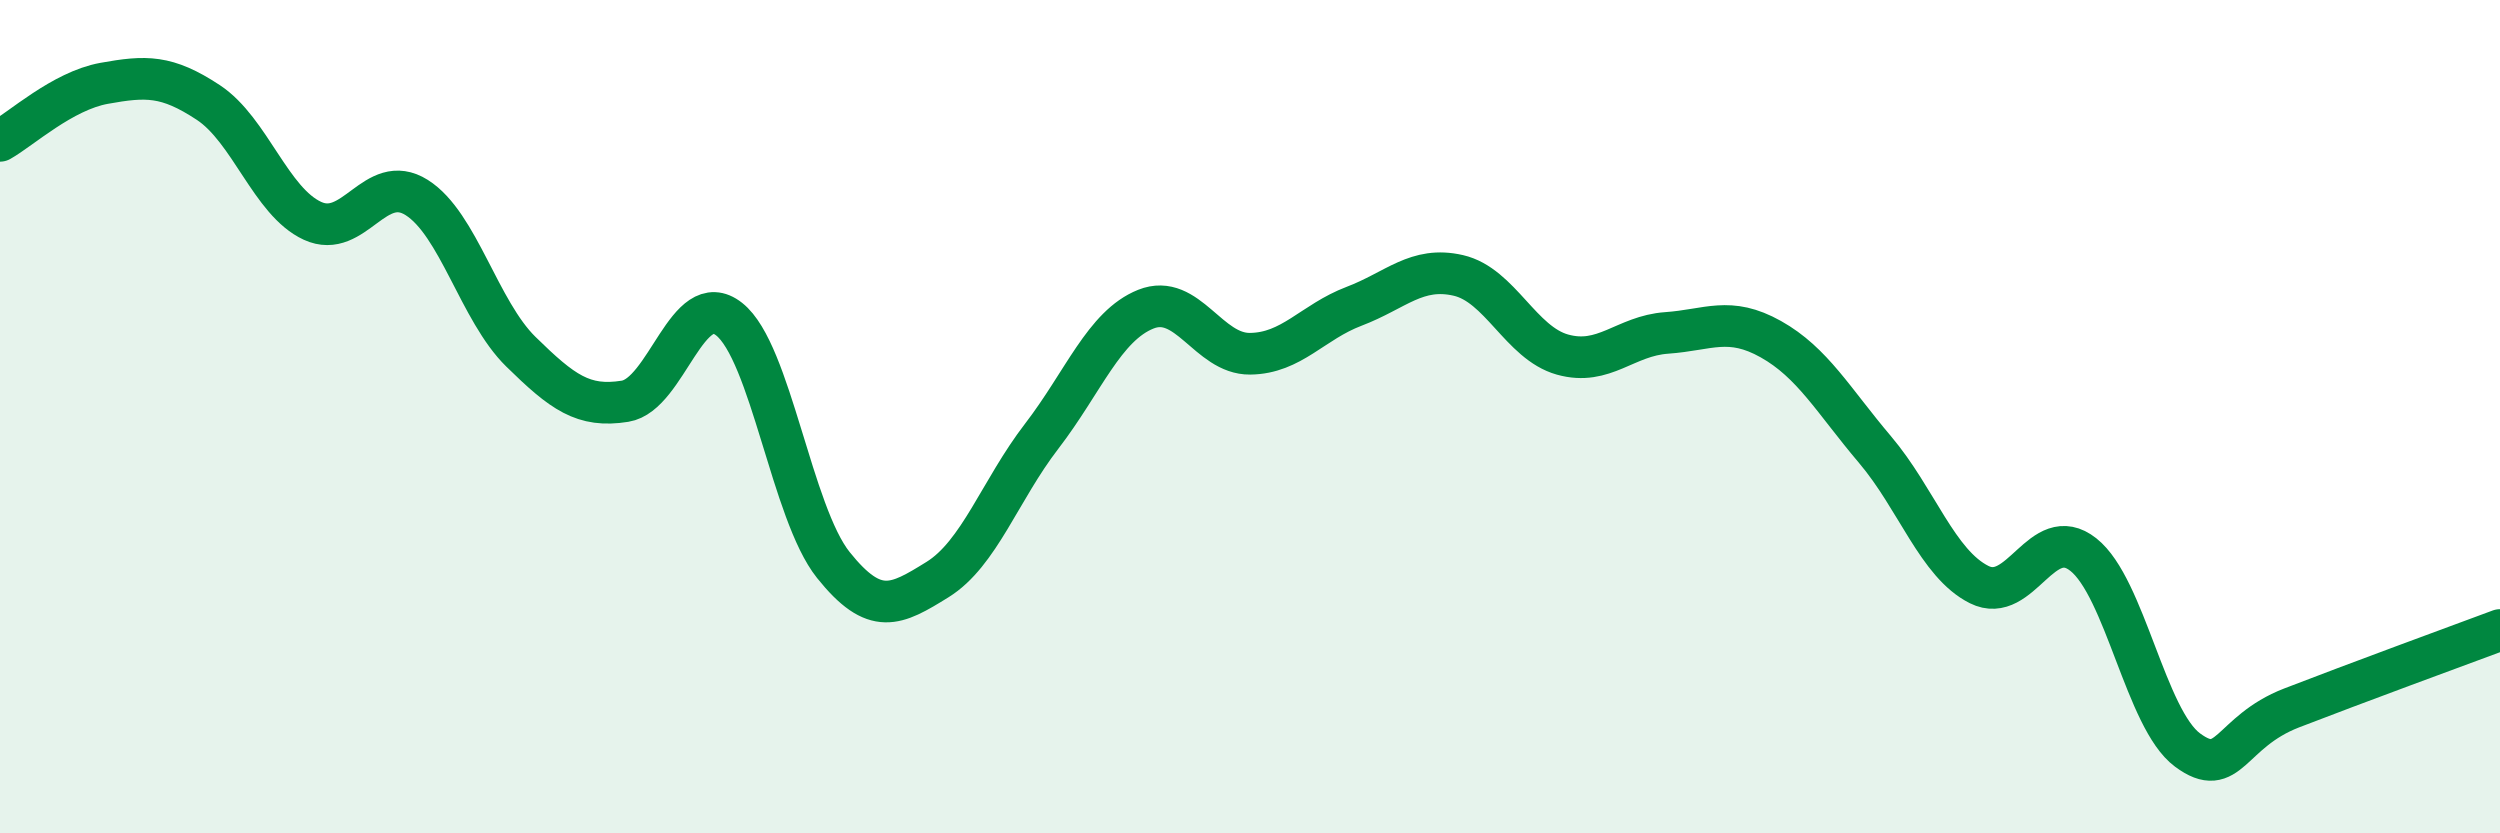
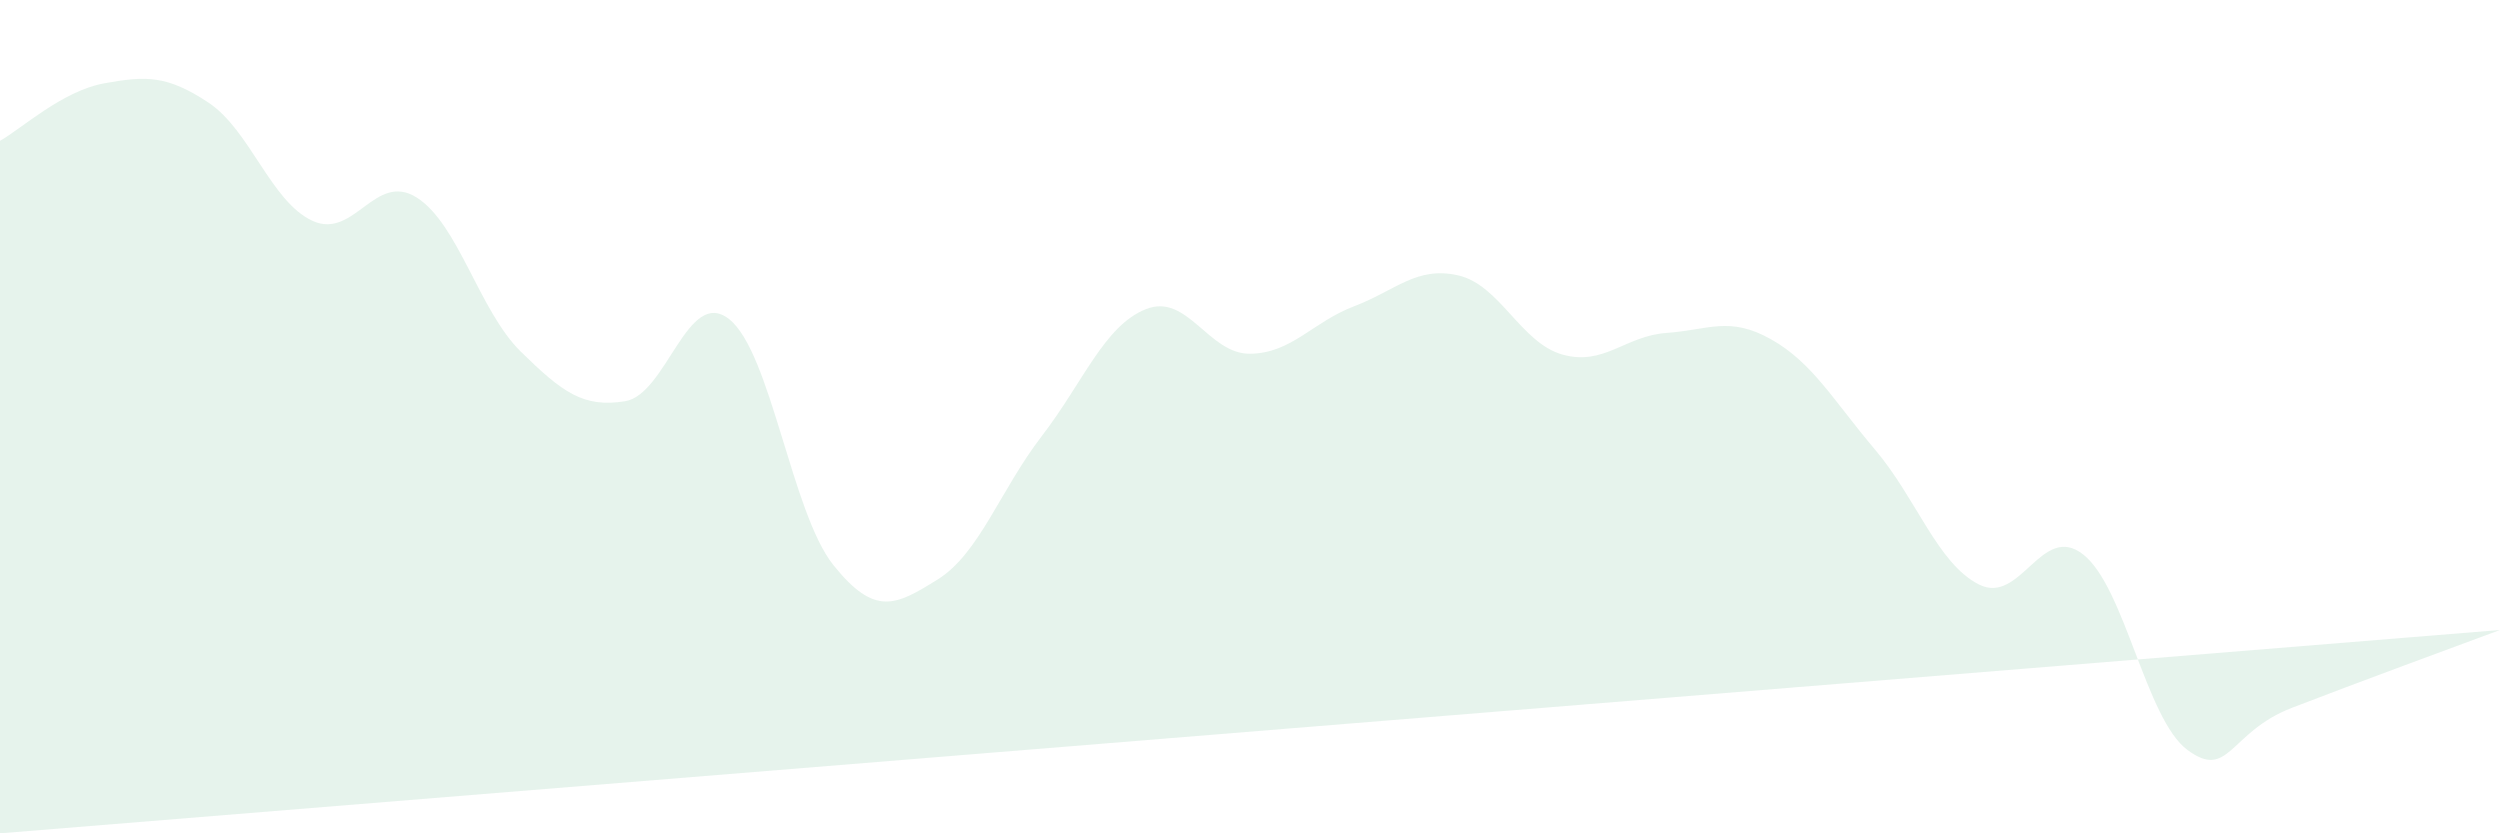
<svg xmlns="http://www.w3.org/2000/svg" width="60" height="20" viewBox="0 0 60 20">
-   <path d="M 0,3.38 C 0.5,3.1 1.5,2.18 2.5,2 C 3.5,1.82 4,1.8 5,2.46 C 6,3.12 6.5,4.84 7.5,5.3 C 8.5,5.76 9,4.11 10,4.74 C 11,5.37 11.5,7.46 12.5,8.44 C 13.5,9.42 14,9.79 15,9.63 C 16,9.47 16.5,6.87 17.5,7.66 C 18.5,8.45 19,12.31 20,13.56 C 21,14.81 21.5,14.53 22.5,13.91 C 23.5,13.29 24,11.77 25,10.47 C 26,9.17 26.5,7.82 27.5,7.42 C 28.5,7.02 29,8.5 30,8.49 C 31,8.48 31.5,7.73 32.5,7.35 C 33.5,6.97 34,6.38 35,6.61 C 36,6.84 36.5,8.23 37.5,8.51 C 38.5,8.79 39,8.06 40,7.99 C 41,7.92 41.5,7.58 42.5,8.14 C 43.5,8.7 44,9.61 45,10.79 C 46,11.97 46.5,13.53 47.5,14.03 C 48.5,14.53 49,12.52 50,13.31 C 51,14.1 51.5,17.26 52.5,18 C 53.5,18.74 53.5,17.57 55,16.99 C 56.5,16.41 59,15.49 60,15.12L60 20L0 20Z" fill="#008740" opacity="0.1" stroke-linecap="round" stroke-linejoin="round" />
-   <path d="M 0,3.38 C 0.5,3.1 1.5,2.18 2.5,2 C 3.5,1.82 4,1.8 5,2.46 C 6,3.12 6.5,4.84 7.5,5.3 C 8.5,5.76 9,4.11 10,4.74 C 11,5.37 11.5,7.46 12.5,8.44 C 13.5,9.42 14,9.79 15,9.63 C 16,9.47 16.5,6.87 17.5,7.66 C 18.5,8.45 19,12.31 20,13.56 C 21,14.81 21.5,14.53 22.5,13.91 C 23.5,13.29 24,11.77 25,10.47 C 26,9.17 26.5,7.82 27.5,7.42 C 28.5,7.02 29,8.5 30,8.49 C 31,8.48 31.5,7.73 32.5,7.35 C 33.5,6.97 34,6.38 35,6.61 C 36,6.84 36.5,8.23 37.5,8.51 C 38.5,8.79 39,8.06 40,7.99 C 41,7.92 41.5,7.58 42.5,8.14 C 43.5,8.7 44,9.61 45,10.79 C 46,11.97 46.5,13.53 47.5,14.03 C 48.5,14.53 49,12.52 50,13.31 C 51,14.1 51.5,17.26 52.5,18 C 53.5,18.74 53.5,17.57 55,16.99 C 56.5,16.41 59,15.49 60,15.12" stroke="#008740" stroke-width="1" fill="none" stroke-linecap="round" stroke-linejoin="round" />
+   <path d="M 0,3.38 C 0.5,3.1 1.5,2.18 2.5,2 C 3.5,1.82 4,1.8 5,2.46 C 6,3.12 6.5,4.84 7.5,5.3 C 8.5,5.76 9,4.11 10,4.74 C 11,5.37 11.5,7.46 12.5,8.44 C 13.5,9.42 14,9.79 15,9.63 C 16,9.47 16.5,6.87 17.5,7.66 C 18.5,8.45 19,12.31 20,13.56 C 21,14.81 21.5,14.53 22.5,13.91 C 23.5,13.29 24,11.77 25,10.47 C 26,9.17 26.5,7.82 27.5,7.42 C 28.5,7.02 29,8.5 30,8.49 C 31,8.48 31.5,7.73 32.5,7.35 C 33.5,6.97 34,6.38 35,6.61 C 36,6.84 36.5,8.23 37.5,8.51 C 38.5,8.79 39,8.06 40,7.99 C 41,7.92 41.5,7.58 42.5,8.14 C 43.5,8.7 44,9.61 45,10.79 C 46,11.97 46.5,13.53 47.5,14.03 C 48.5,14.53 49,12.52 50,13.31 C 51,14.1 51.5,17.26 52.5,18 C 53.5,18.74 53.5,17.57 55,16.99 C 56.5,16.41 59,15.49 60,15.12L0 20Z" fill="#008740" opacity="0.1" stroke-linecap="round" stroke-linejoin="round" />
</svg>